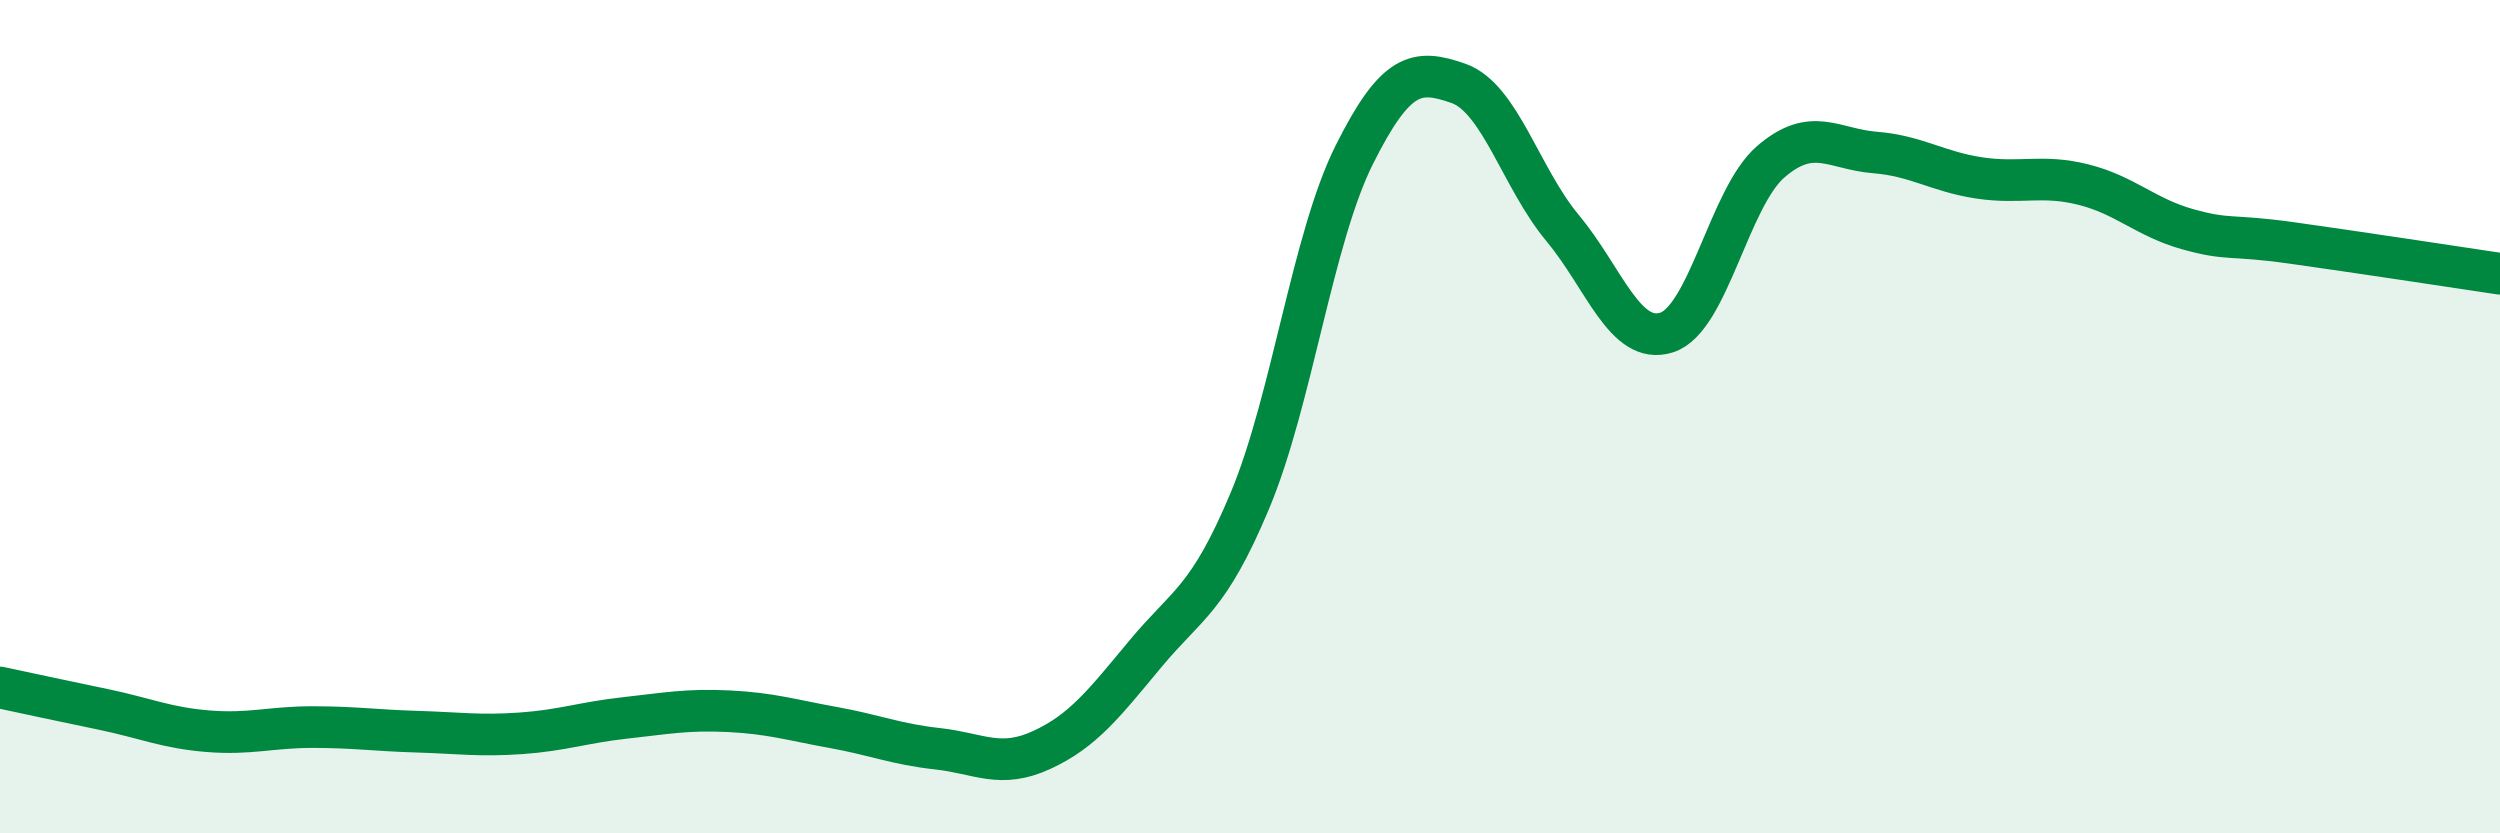
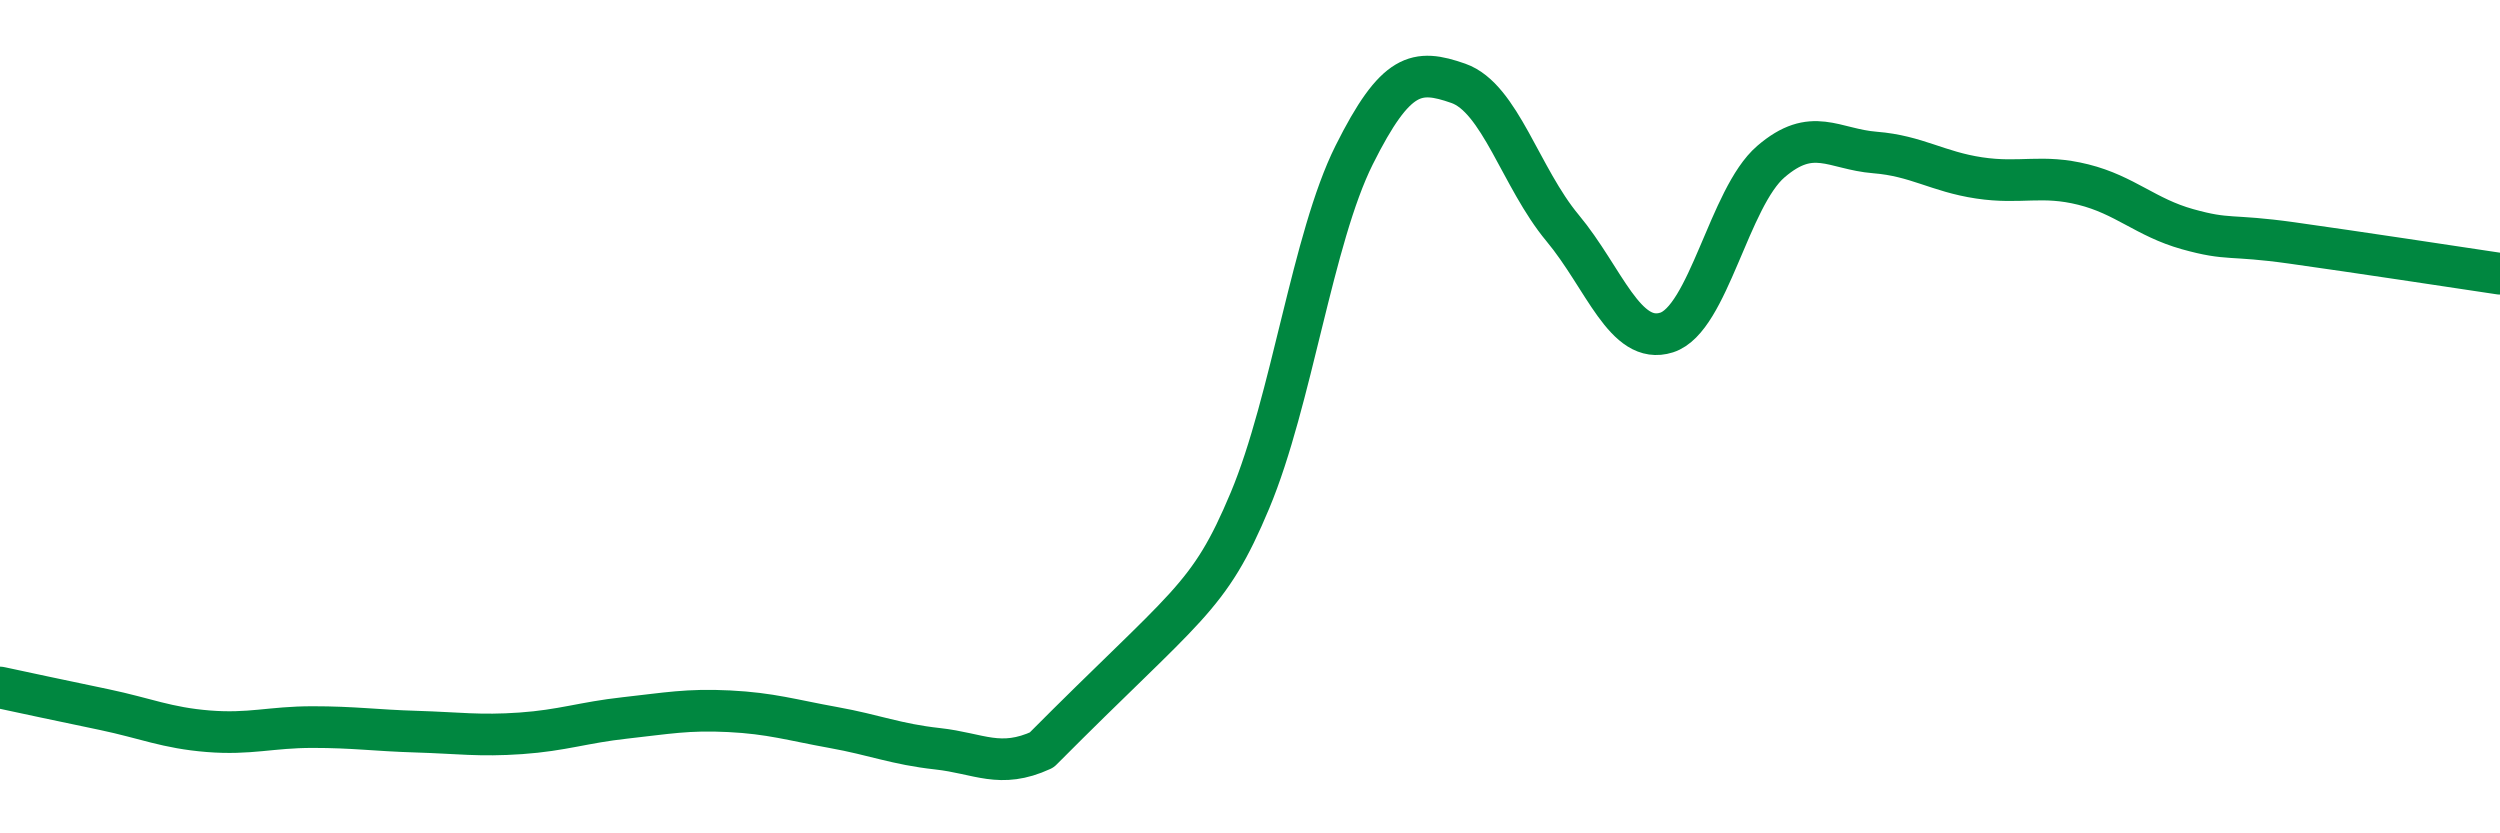
<svg xmlns="http://www.w3.org/2000/svg" width="60" height="20" viewBox="0 0 60 20">
-   <path d="M 0,16.5 C 0.5,16.61 1.5,16.82 2.5,17.03 C 3.5,17.24 4,17.47 5,17.55 C 6,17.63 6.5,17.45 7.5,17.45 C 8.5,17.45 9,17.53 10,17.56 C 11,17.59 11.5,17.67 12.5,17.6 C 13.5,17.53 14,17.34 15,17.23 C 16,17.12 16.5,17.02 17.5,17.07 C 18.5,17.12 19,17.28 20,17.46 C 21,17.64 21.5,17.86 22.5,17.97 C 23.5,18.08 24,18.46 25,18 C 26,17.54 26.5,16.88 27.5,15.68 C 28.5,14.48 29,14.4 30,12.01 C 31,9.62 31.5,5.72 32.5,3.72 C 33.5,1.72 34,1.65 35,2 C 36,2.35 36.5,4.27 37.5,5.47 C 38.5,6.67 39,8.3 40,7.98 C 41,7.66 41.5,4.74 42.5,3.88 C 43.5,3.02 44,3.58 45,3.66 C 46,3.74 46.5,4.12 47.5,4.27 C 48.5,4.42 49,4.18 50,4.43 C 51,4.68 51.5,5.22 52.5,5.5 C 53.5,5.78 53.5,5.62 55,5.83 C 56.5,6.04 59,6.42 60,6.57L60 20L0 20Z" fill="#008740" opacity="0.1" stroke-linecap="round" stroke-linejoin="round" />
-   <path d="M 0,16.5 C 0.5,16.61 1.5,16.82 2.5,17.03 C 3.5,17.24 4,17.47 5,17.55 C 6,17.63 6.5,17.45 7.5,17.45 C 8.5,17.45 9,17.53 10,17.56 C 11,17.59 11.5,17.67 12.5,17.6 C 13.5,17.53 14,17.34 15,17.23 C 16,17.12 16.5,17.02 17.5,17.07 C 18.5,17.12 19,17.28 20,17.46 C 21,17.64 21.5,17.86 22.5,17.97 C 23.5,18.08 24,18.46 25,18 C 26,17.54 26.5,16.88 27.5,15.68 C 28.5,14.48 29,14.4 30,12.01 C 31,9.62 31.5,5.72 32.5,3.72 C 33.5,1.72 34,1.65 35,2 C 36,2.35 36.5,4.27 37.5,5.47 C 38.5,6.67 39,8.3 40,7.98 C 41,7.66 41.5,4.74 42.5,3.88 C 43.5,3.02 44,3.58 45,3.66 C 46,3.74 46.5,4.12 47.5,4.27 C 48.5,4.42 49,4.18 50,4.43 C 51,4.68 51.5,5.22 52.5,5.5 C 53.5,5.78 53.5,5.62 55,5.83 C 56.5,6.04 59,6.42 60,6.57" stroke="#008740" stroke-width="1" fill="none" stroke-linecap="round" stroke-linejoin="round" />
+   <path d="M 0,16.5 C 0.5,16.61 1.5,16.82 2.5,17.03 C 3.5,17.24 4,17.47 5,17.55 C 6,17.63 6.5,17.45 7.5,17.45 C 8.5,17.45 9,17.53 10,17.56 C 11,17.59 11.5,17.67 12.5,17.6 C 13.5,17.53 14,17.34 15,17.23 C 16,17.12 16.5,17.02 17.5,17.07 C 18.5,17.12 19,17.28 20,17.46 C 21,17.64 21.5,17.86 22.5,17.97 C 23.5,18.08 24,18.46 25,18 C 28.5,14.48 29,14.4 30,12.01 C 31,9.62 31.5,5.72 32.5,3.72 C 33.5,1.72 34,1.65 35,2 C 36,2.35 36.5,4.27 37.5,5.47 C 38.5,6.67 39,8.3 40,7.98 C 41,7.66 41.5,4.74 42.5,3.88 C 43.5,3.02 44,3.58 45,3.66 C 46,3.74 46.5,4.12 47.5,4.27 C 48.5,4.42 49,4.18 50,4.43 C 51,4.68 51.5,5.22 52.5,5.5 C 53.5,5.78 53.5,5.62 55,5.83 C 56.5,6.04 59,6.42 60,6.57" stroke="#008740" stroke-width="1" fill="none" stroke-linecap="round" stroke-linejoin="round" />
</svg>